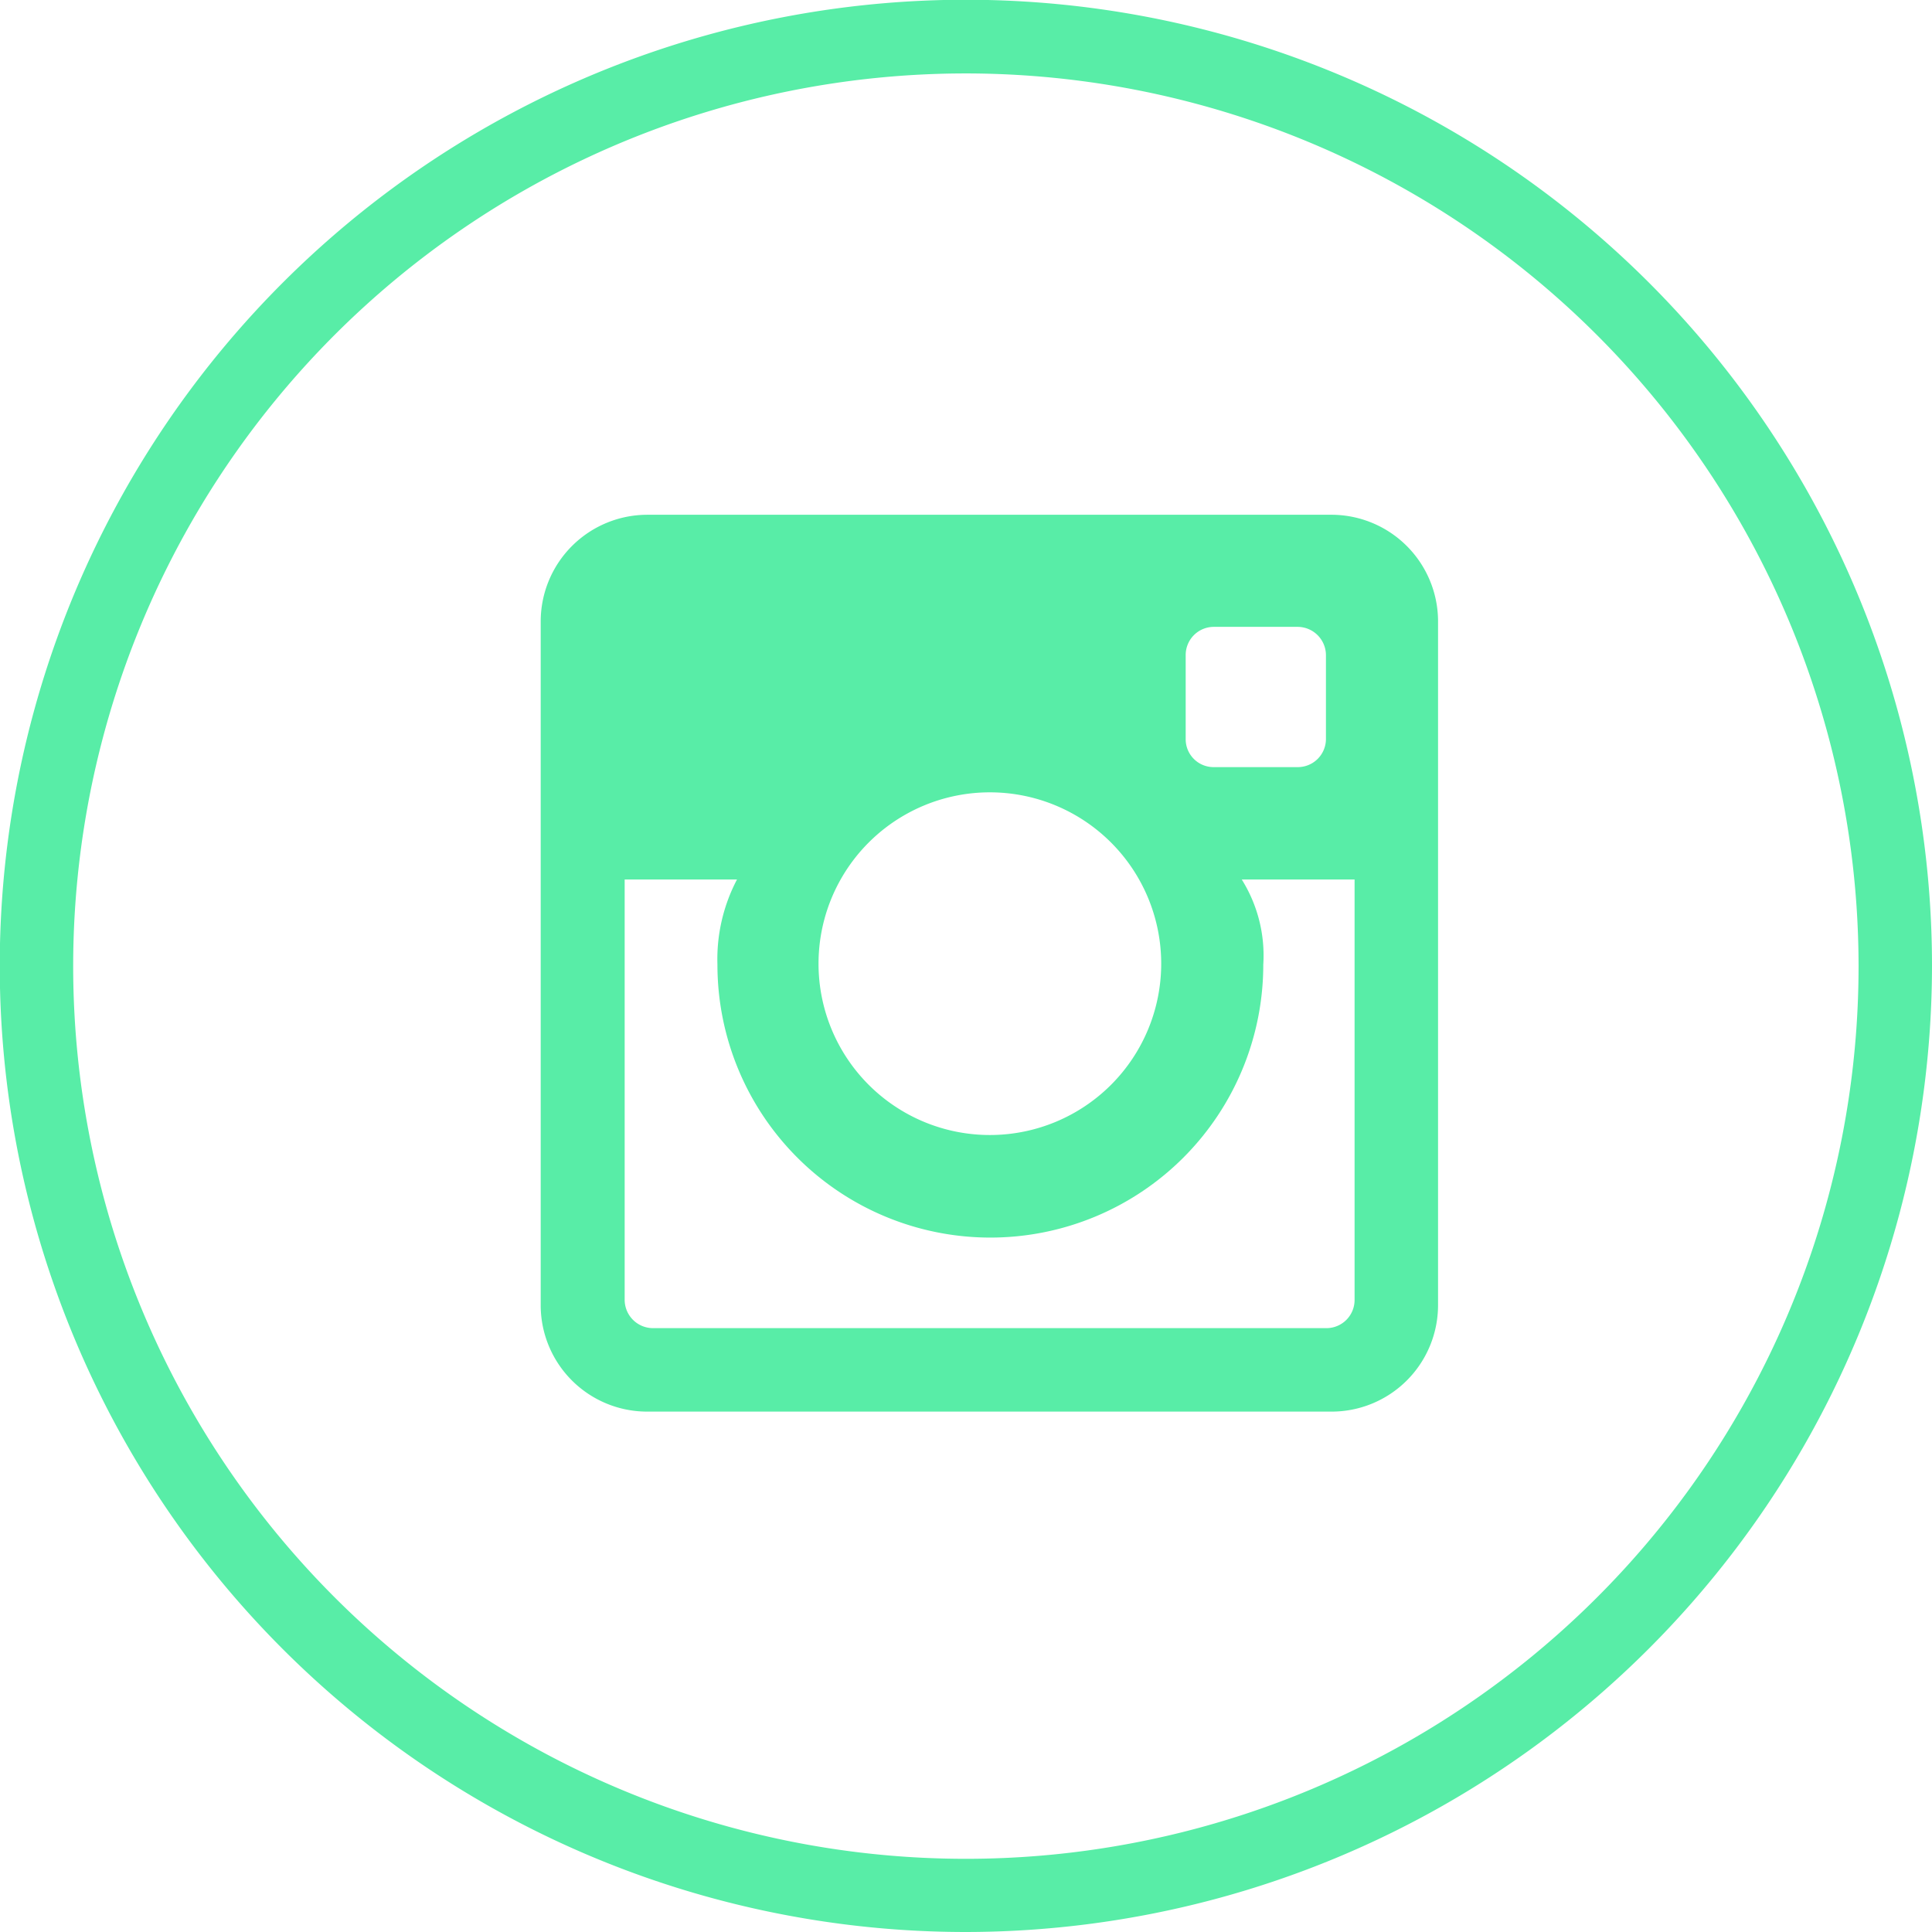
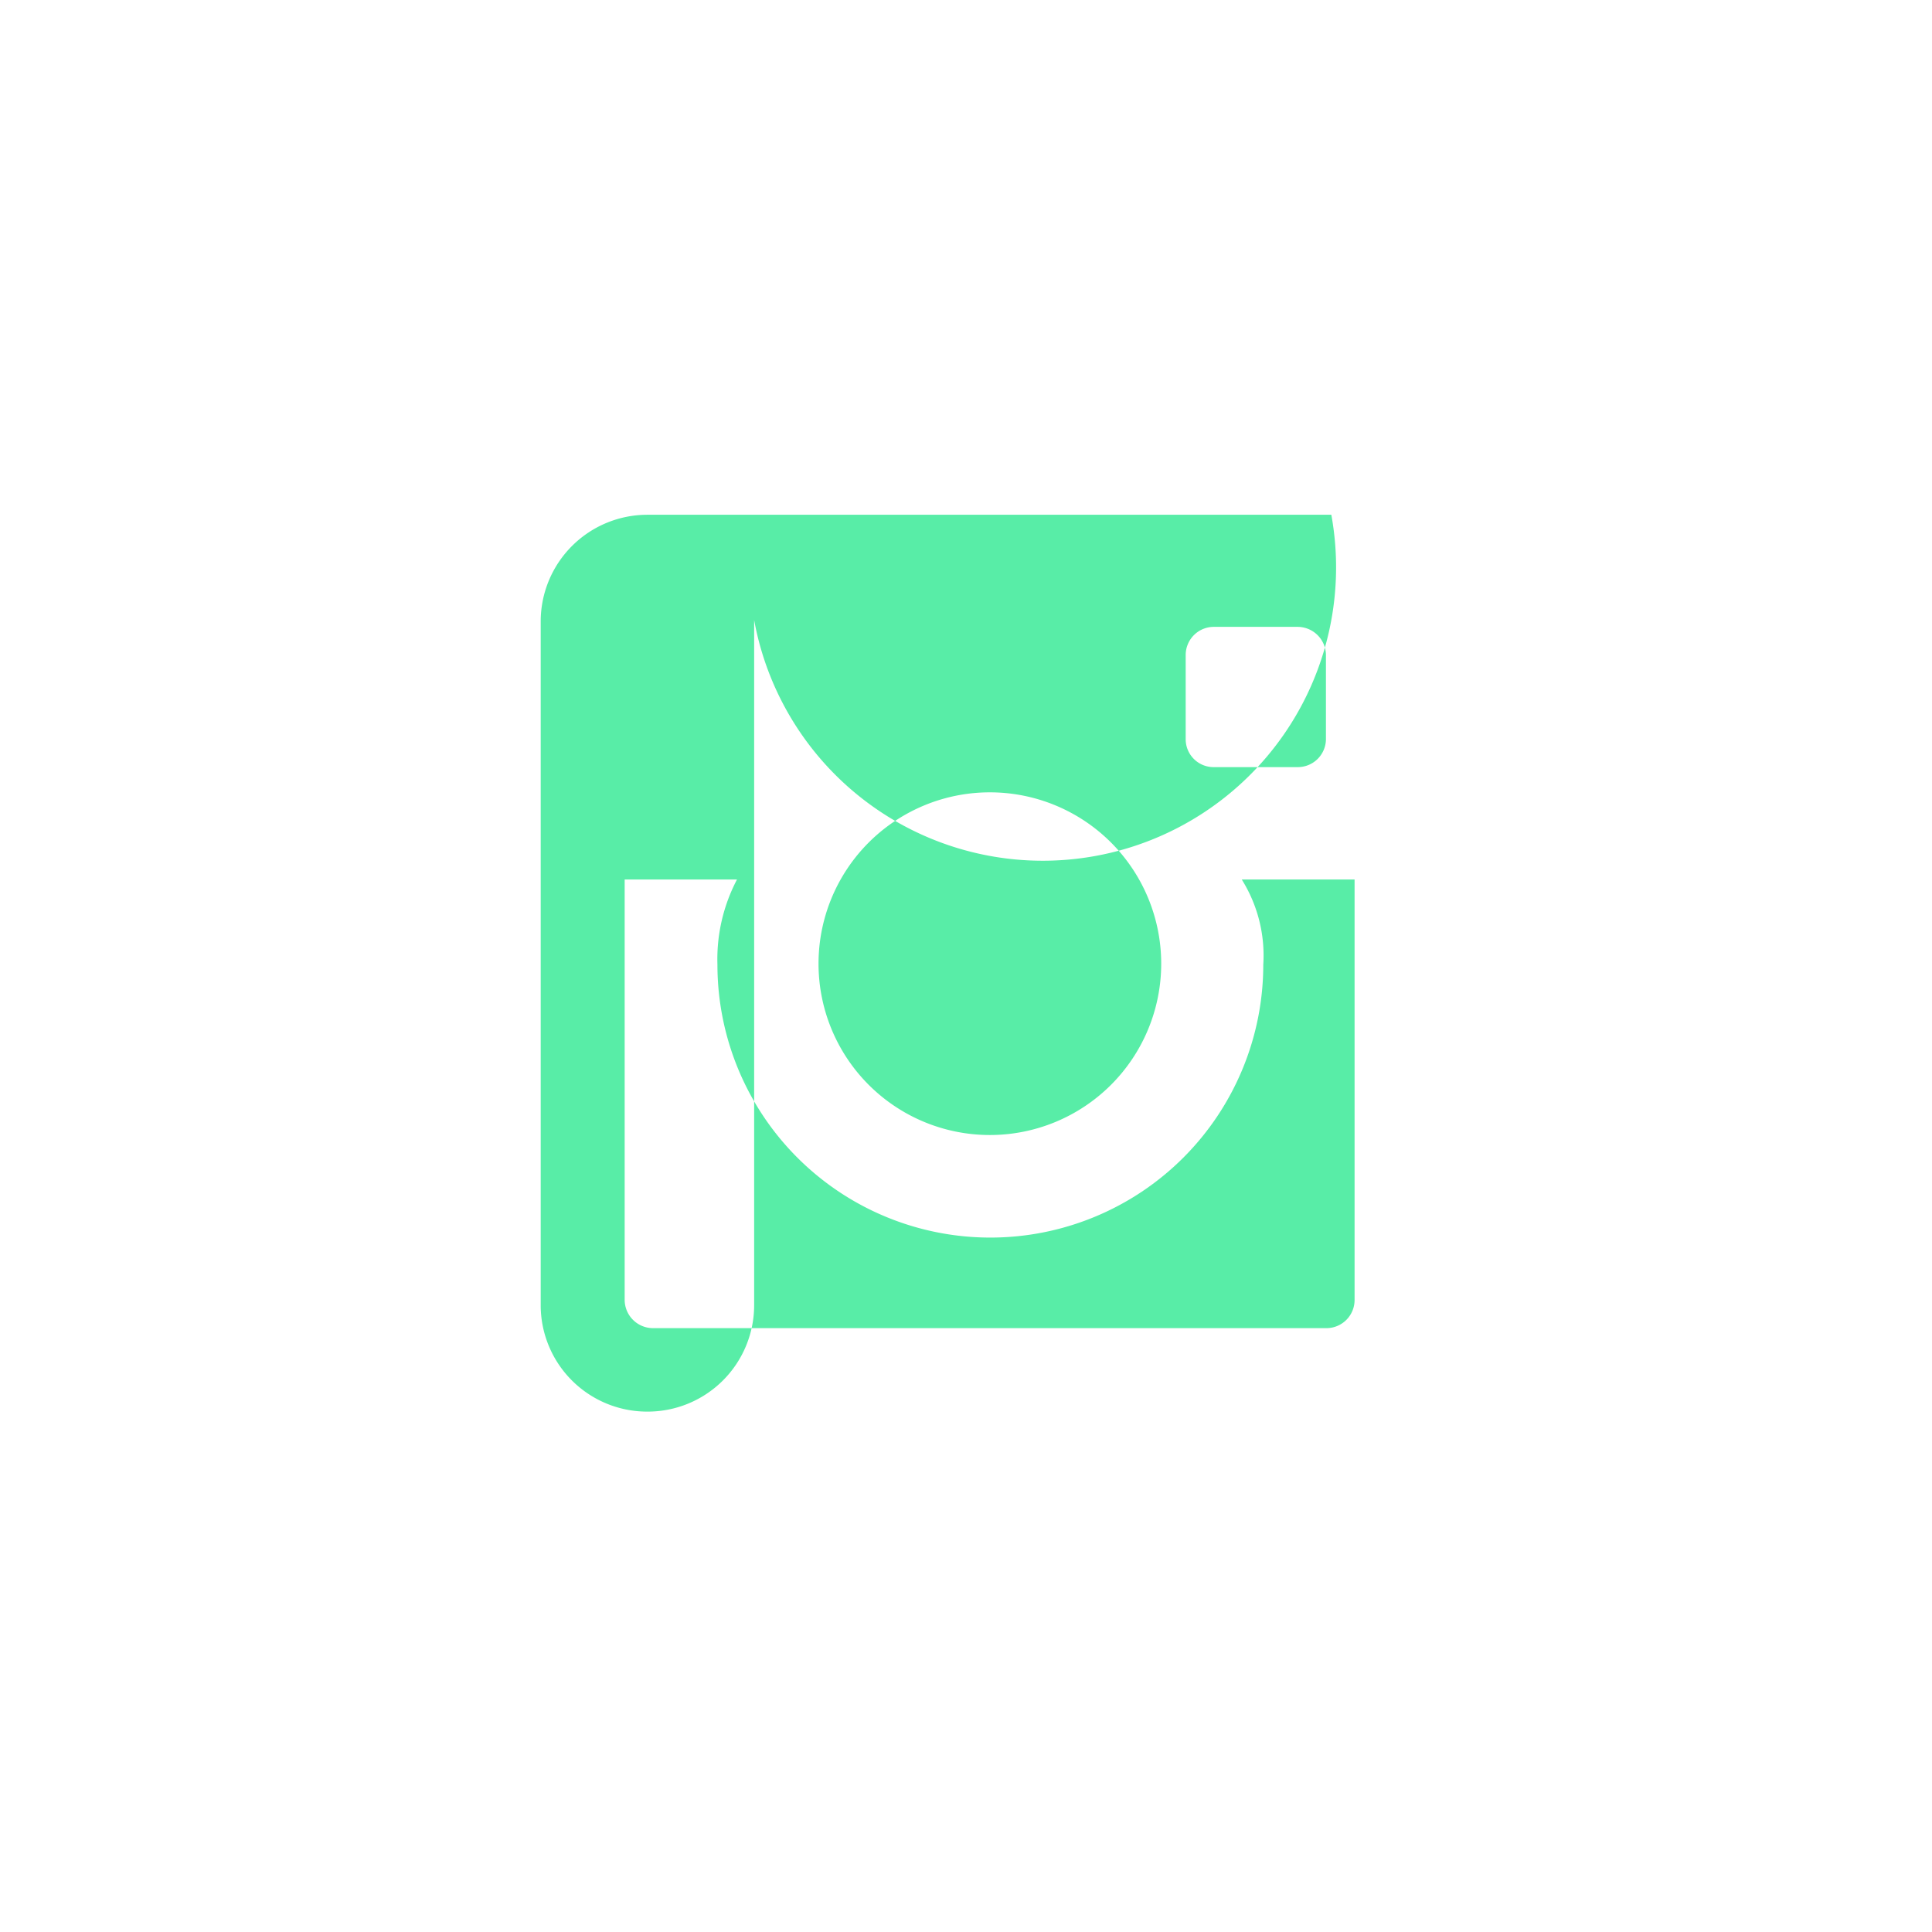
<svg xmlns="http://www.w3.org/2000/svg" width="78.93" height="78.93" viewBox="0 0 78.93 78.93">
  <title>icon-insta</title>
-   <path d="M65.05,32.36H37.11a4.36,4.36,0,0,0-4.36,4.35v28A4.35,4.35,0,0,0,37.11,69H65.05a4.35,4.35,0,0,0,4.36-4.34v-28A4.36,4.36,0,0,0,65.05,32.36ZM59.1,38.09a1.15,1.15,0,0,1,1.14-1.15h3.44a1.16,1.16,0,0,1,1.15,1.15v3.44a1.15,1.15,0,0,1-1.15,1.14H60.24a1.14,1.14,0,0,1-1.14-1.14Zm-8,5.61a7,7,0,1,1-7,7A7,7,0,0,1,51.12,43.7ZM66,64.44a1.15,1.15,0,0,1-1.14,1.15H37.33a1.16,1.16,0,0,1-1.15-1.15V47.26h4.59a7,7,0,0,0-.8,3.48,11.15,11.15,0,0,0,22.3,0,5.85,5.85,0,0,0-.88-3.48H66Z" transform="translate(-10.66 -11.33)" style="fill:#58eda7" />
-   <path d="M50.12,90.26A39.47,39.47,0,1,1,89.59,50.79,39.51,39.51,0,0,1,50.12,90.26Zm0-75.93A36.47,36.47,0,1,0,86.59,50.79,36.49,36.49,0,0,0,50.12,14.33Z" transform="translate(-10.66 -11.33)" style="fill:#58eda7" />
+   <path d="M65.05,32.36H37.11a4.36,4.36,0,0,0-4.36,4.35v28A4.35,4.35,0,0,0,37.11,69a4.35,4.35,0,0,0,4.36-4.34v-28A4.36,4.36,0,0,0,65.05,32.36ZM59.1,38.09a1.15,1.15,0,0,1,1.14-1.15h3.44a1.16,1.16,0,0,1,1.15,1.15v3.44a1.15,1.15,0,0,1-1.15,1.14H60.24a1.14,1.14,0,0,1-1.14-1.14Zm-8,5.61a7,7,0,1,1-7,7A7,7,0,0,1,51.12,43.7ZM66,64.44a1.15,1.15,0,0,1-1.14,1.15H37.33a1.16,1.16,0,0,1-1.15-1.15V47.26h4.59a7,7,0,0,0-.8,3.48,11.15,11.15,0,0,0,22.3,0,5.85,5.85,0,0,0-.88-3.48H66Z" transform="translate(-10.66 -11.33)" style="fill:#58eda7" />
</svg>